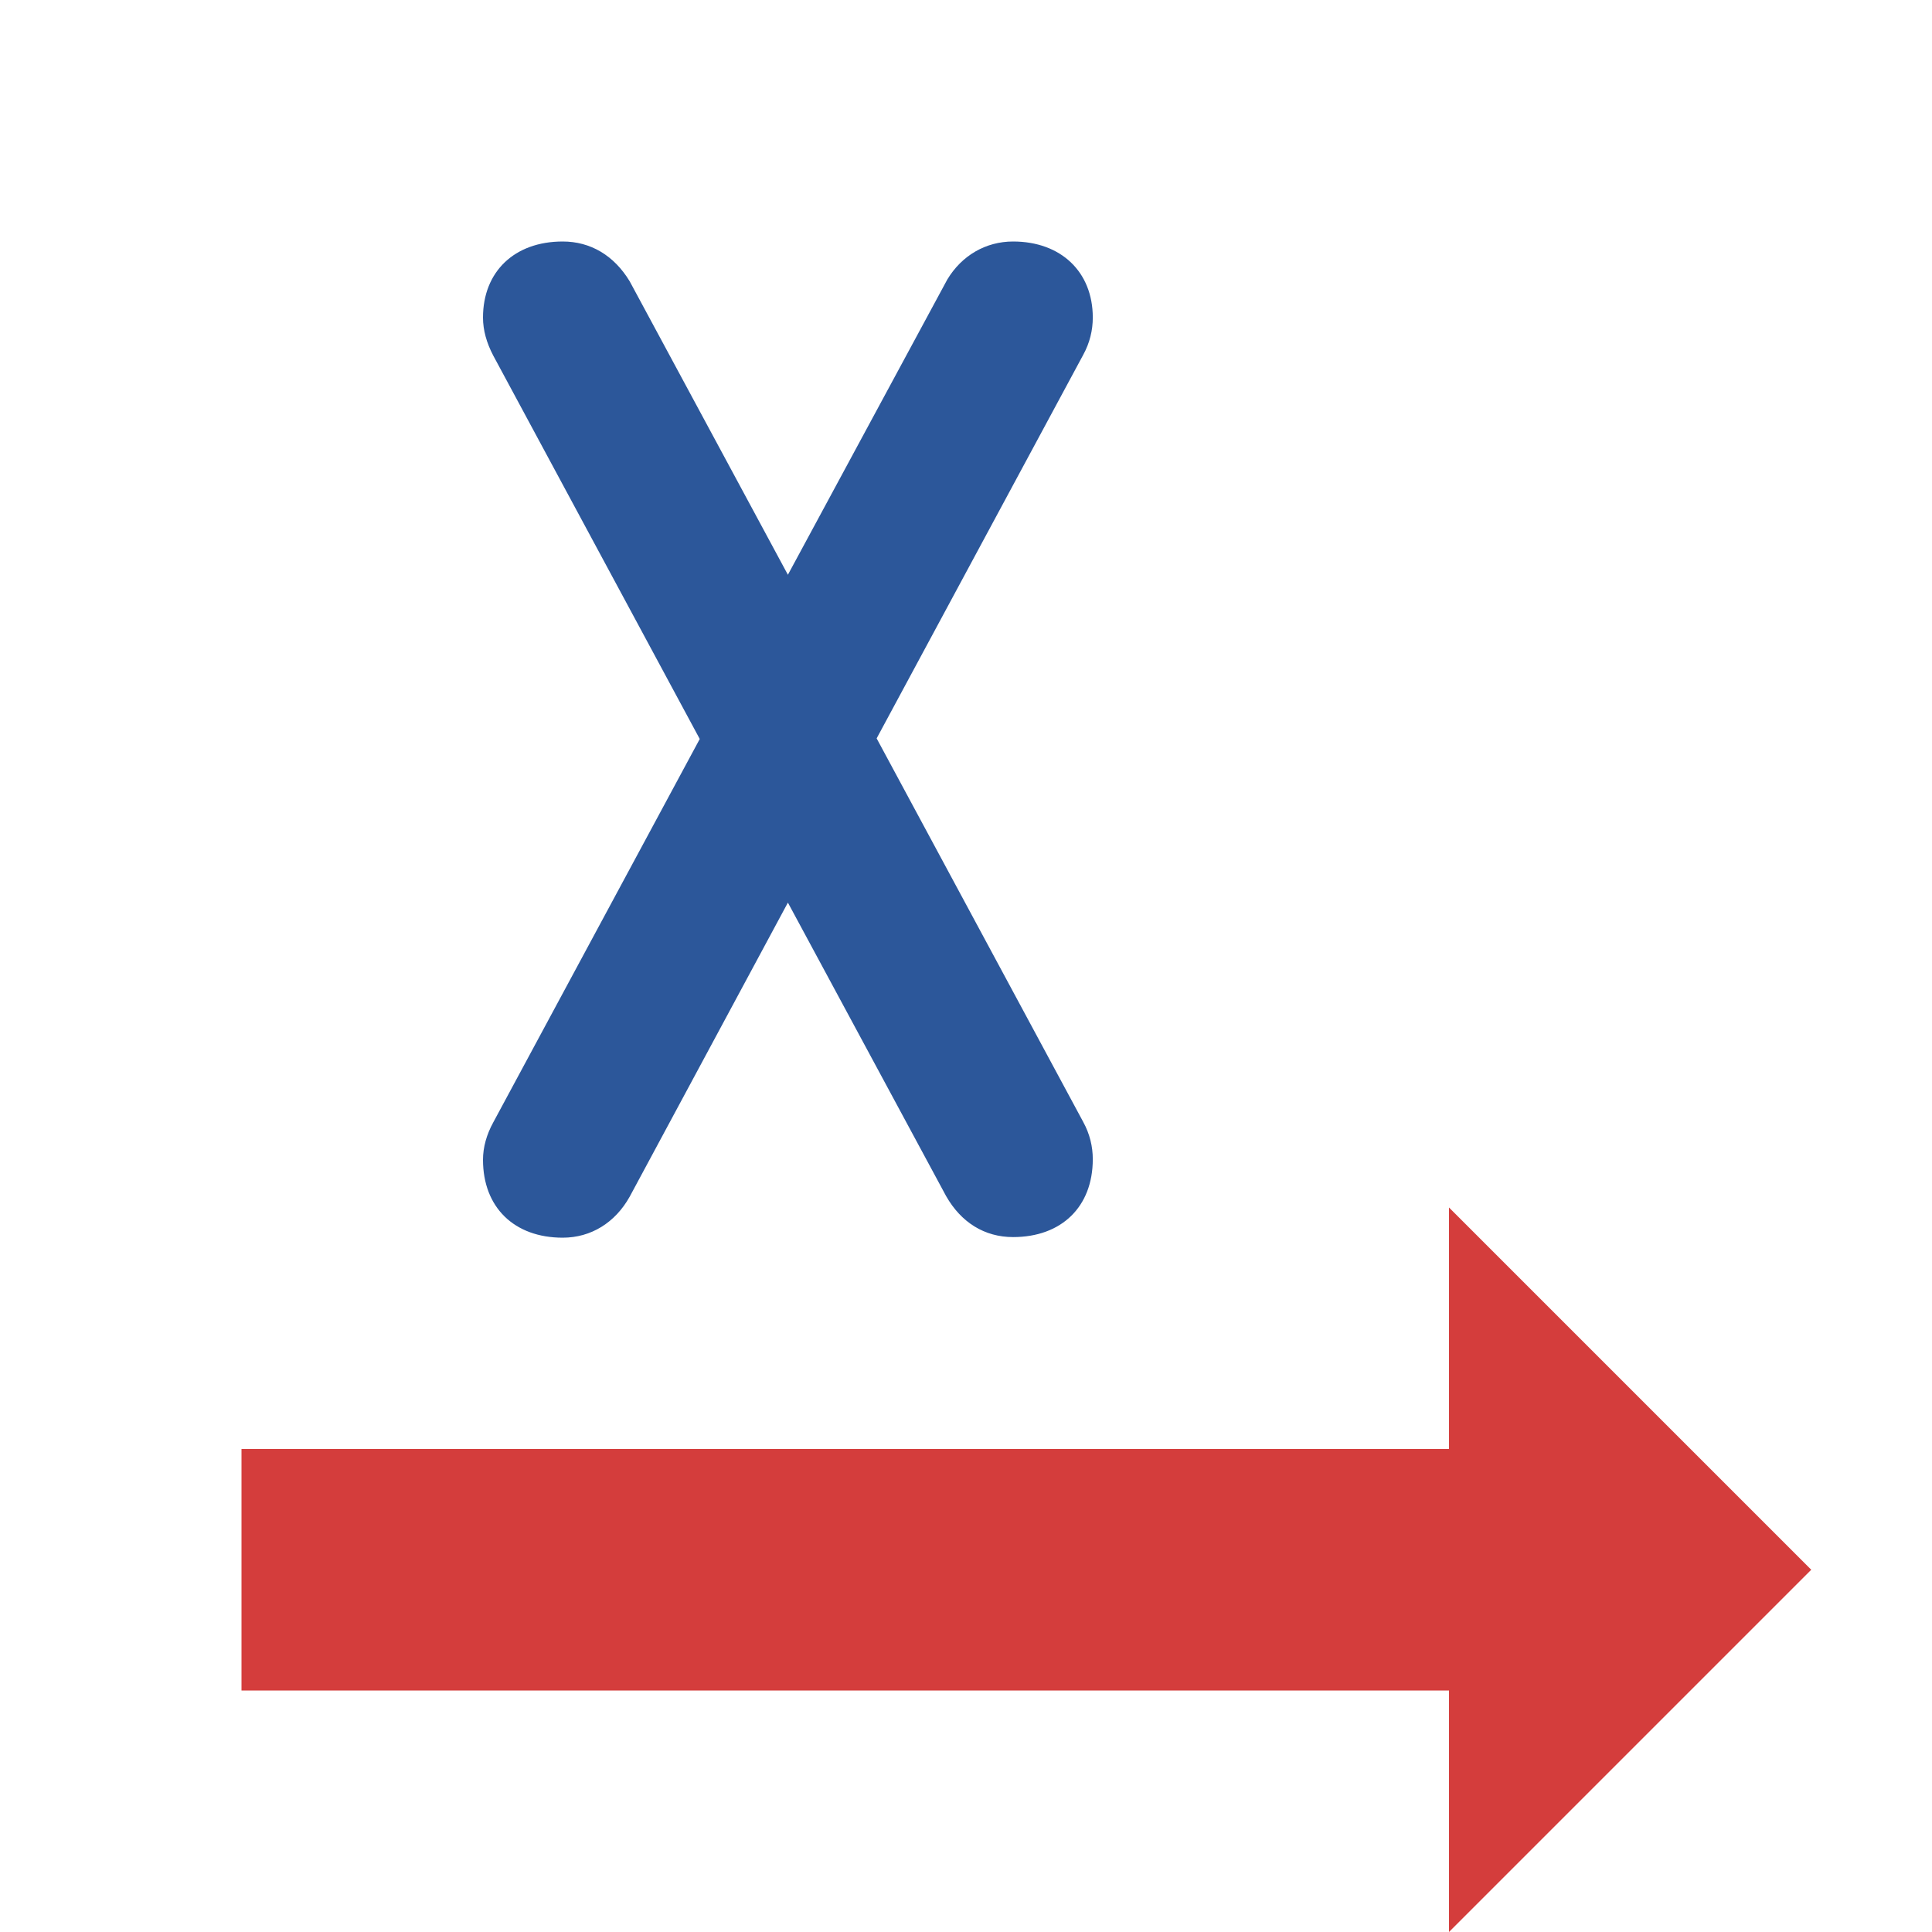
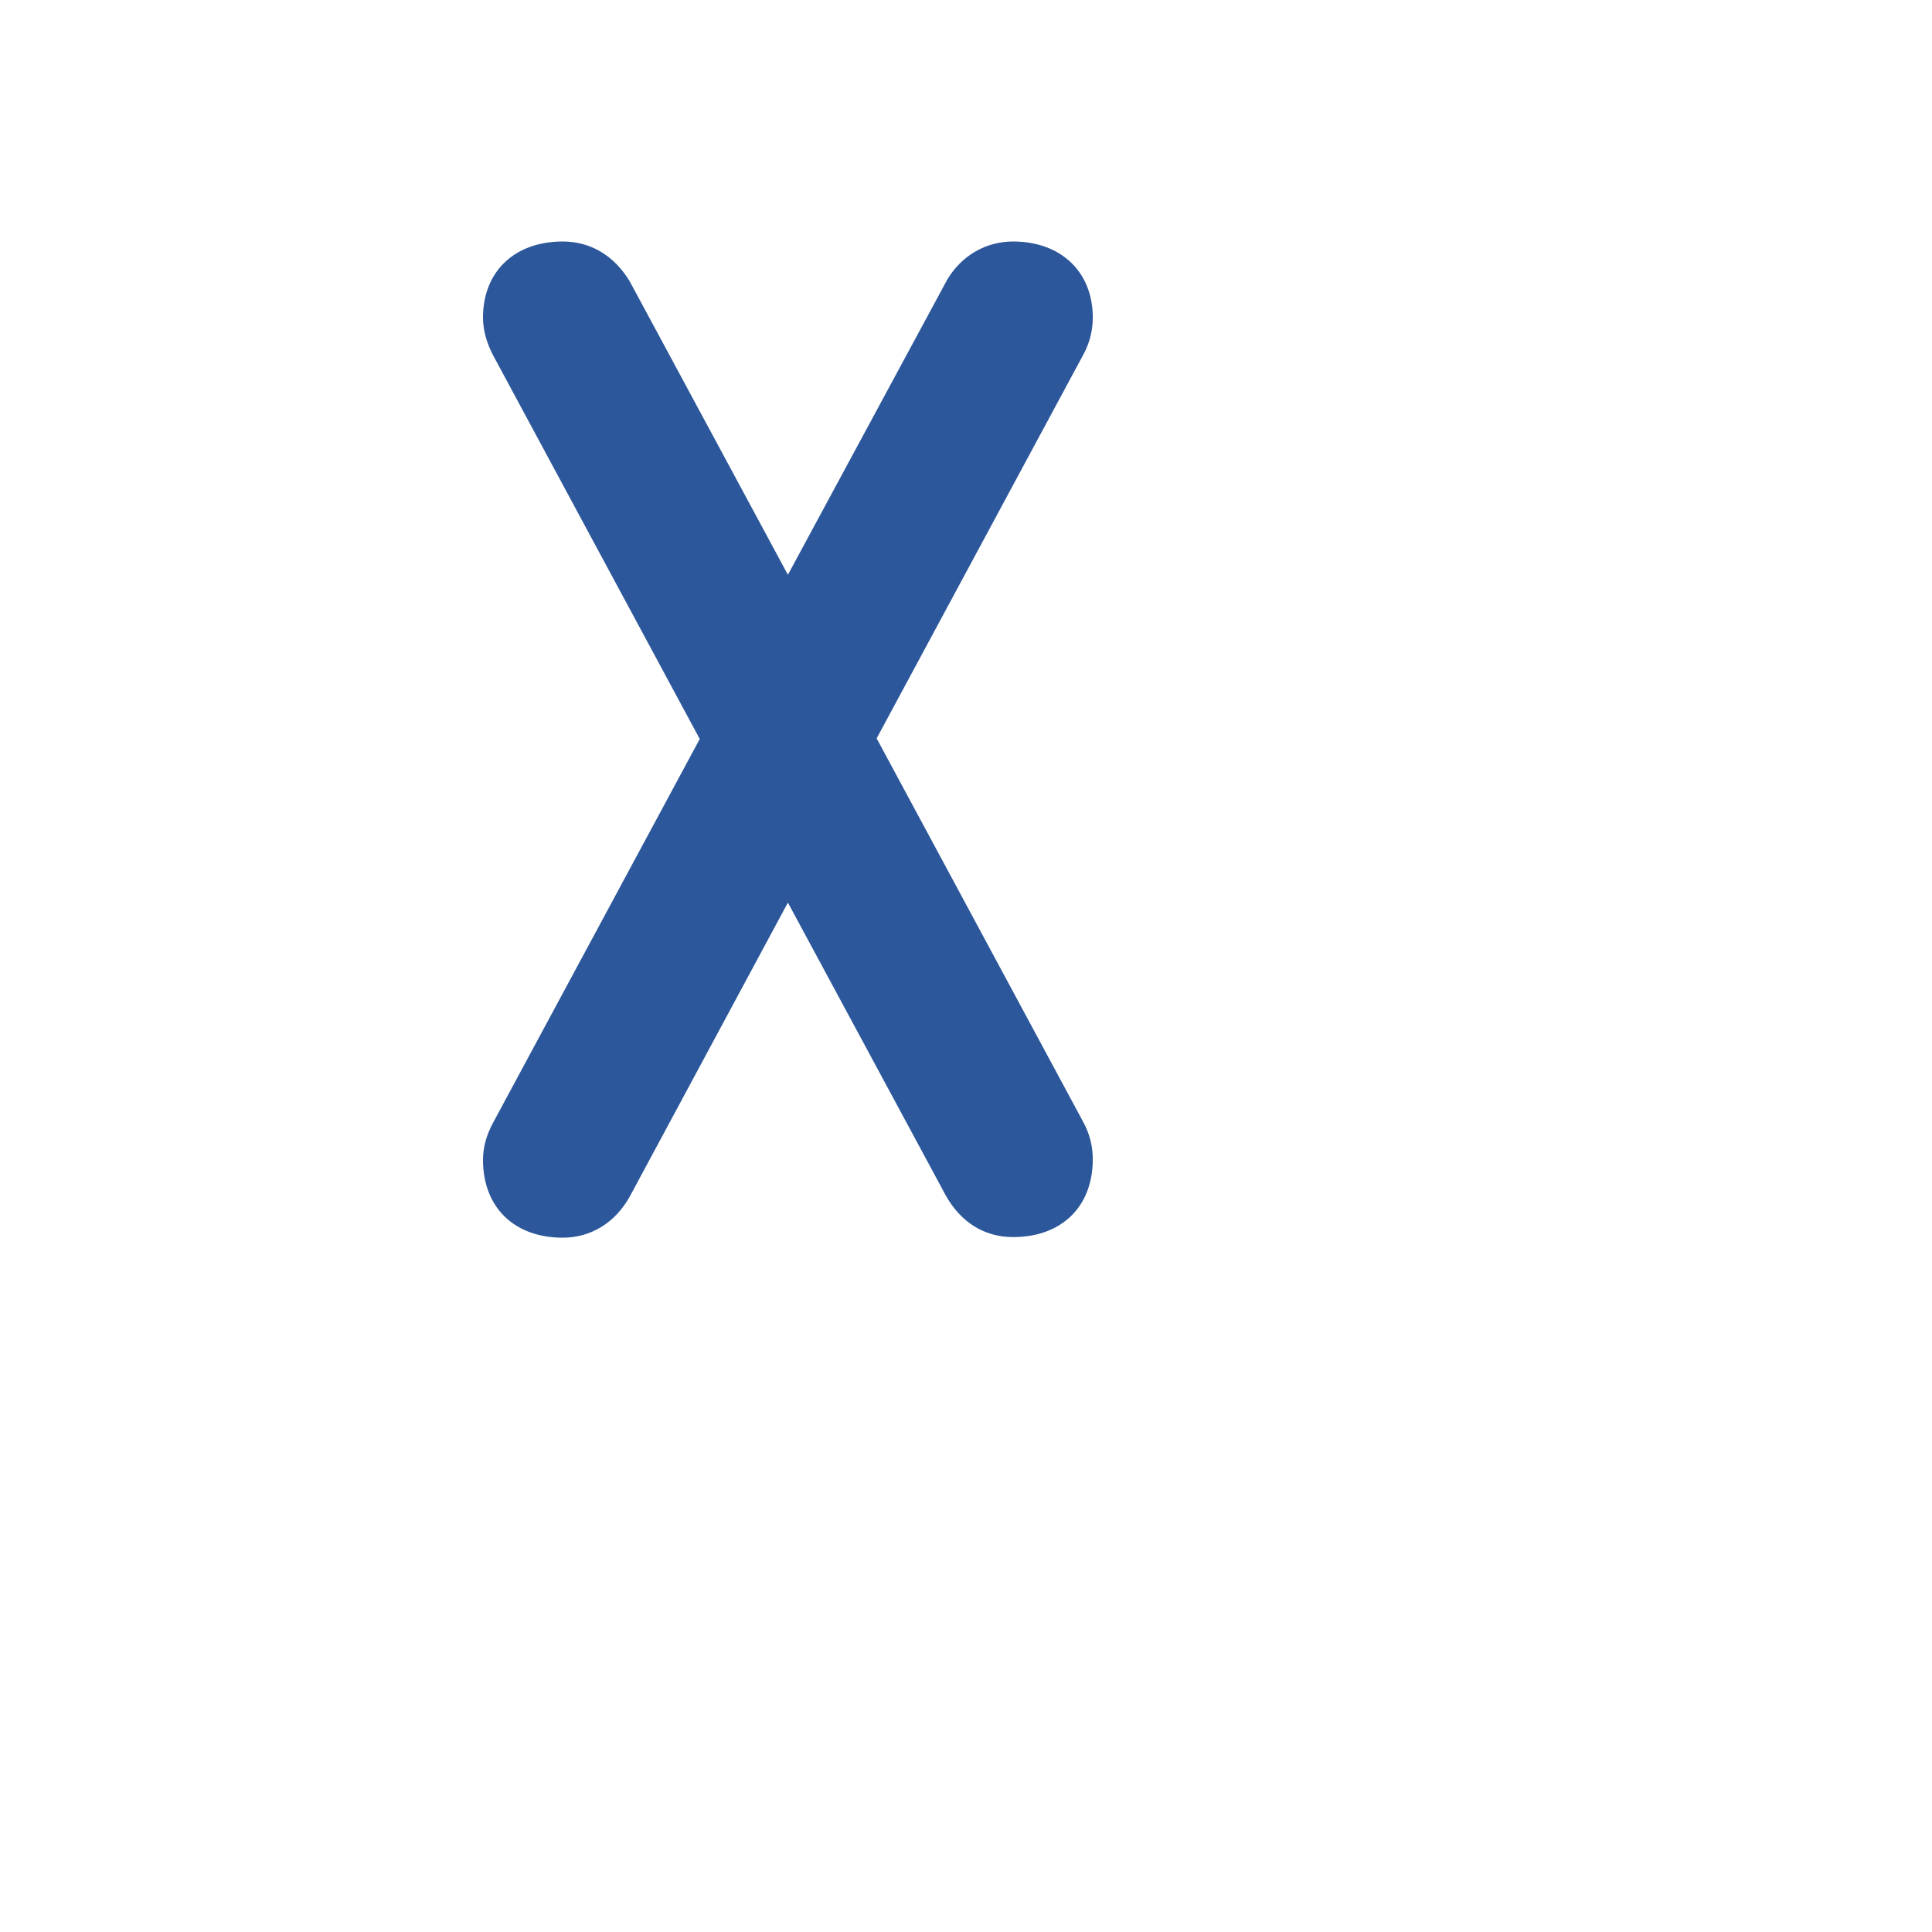
<svg xmlns="http://www.w3.org/2000/svg" version="1.1" x="0px" y="0px" viewBox="0 0 32 32" style="enable-background:new 0 0 32 32;" xml:space="preserve">
  <style type="text/css">
	.st0{fill:#FFFF22;}
	.st1{fill:#62646D;}
	.st2{fill:#037DF7;}
	.st3{fill:#F9B233;}
	.st4{fill:#38CE57;}
	.st5{fill:#D43D3C;}
	.st6{fill:#FFCA22;}
	.st7{fill:#3987BC;}
	.st8{fill:#2C579A;}
	.st9{fill:#F7F074;}
	.st10{fill:#FF8500;}
	.st11{fill:#83C2E5;}
	.st12{fill:#BAE2F4;}
	.st13{fill:url(#SVGID_1_);}
	.st14{fill:none;stroke:#000000;stroke-width:0.5;stroke-linecap:round;stroke-miterlimit:10;}
	.st15{opacity:0.22;fill:#3F3F40;enable-background:new    ;}
	.st16{fill:#EDEDED;}
	.st17{opacity:0.1;}
	.st18{fill:#D1D3DB;}
	.st19{fill:#F4F2F3;}
	.st20{fill:#1D1D1B;}
	.st21{fill:#009FE3;}
</style>
  <g id="Layer_1">
</g>
  <g id="Layer_2">
</g>
  <g id="Layer_3">
</g>
  <g id="Layer_4">
</g>
  <g id="Layer_5">
</g>
  <g id="Layer_6">
</g>
  <g id="Layer_7">
</g>
  <g id="Layer_8">
</g>
  <g id="Layer_9">
</g>
  <g id="Layer_10">
</g>
  <g id="Layer_11">
</g>
  <g id="Layer_12">
    <g>
      <path class="st8" d="M8,19.21C8,20,8.52,20.5,9.32,20.5c0.47,0,0.87-0.25,1.11-0.68l2.62-4.87l2.62,4.86    c0.25,0.44,0.64,0.68,1.11,0.68c0.8,0,1.32-0.5,1.32-1.29c0-0.21-0.05-0.42-0.16-0.62l-3.42-6.35l3.42-6.35    c0.11-0.2,0.16-0.41,0.16-0.62c0-0.76-0.53-1.26-1.32-1.26c-0.45,0-0.85,0.23-1.09,0.63l-2.64,4.89l-2.62-4.86    C10.17,4.23,9.78,4,9.32,4C8.52,4,8,4.5,8,5.26c0,0.21,0.06,0.42,0.17,0.63l3.42,6.35l-3.42,6.35C8.06,18.79,8,19,8,19.21z" />
-       <polygon class="st5" points="24,28 4,28 4,24 24,24 24,20 30,26 24,32   " />
    </g>
  </g>
  <g id="Layer_13">
</g>
  <g id="Layer_14">
</g>
</svg>